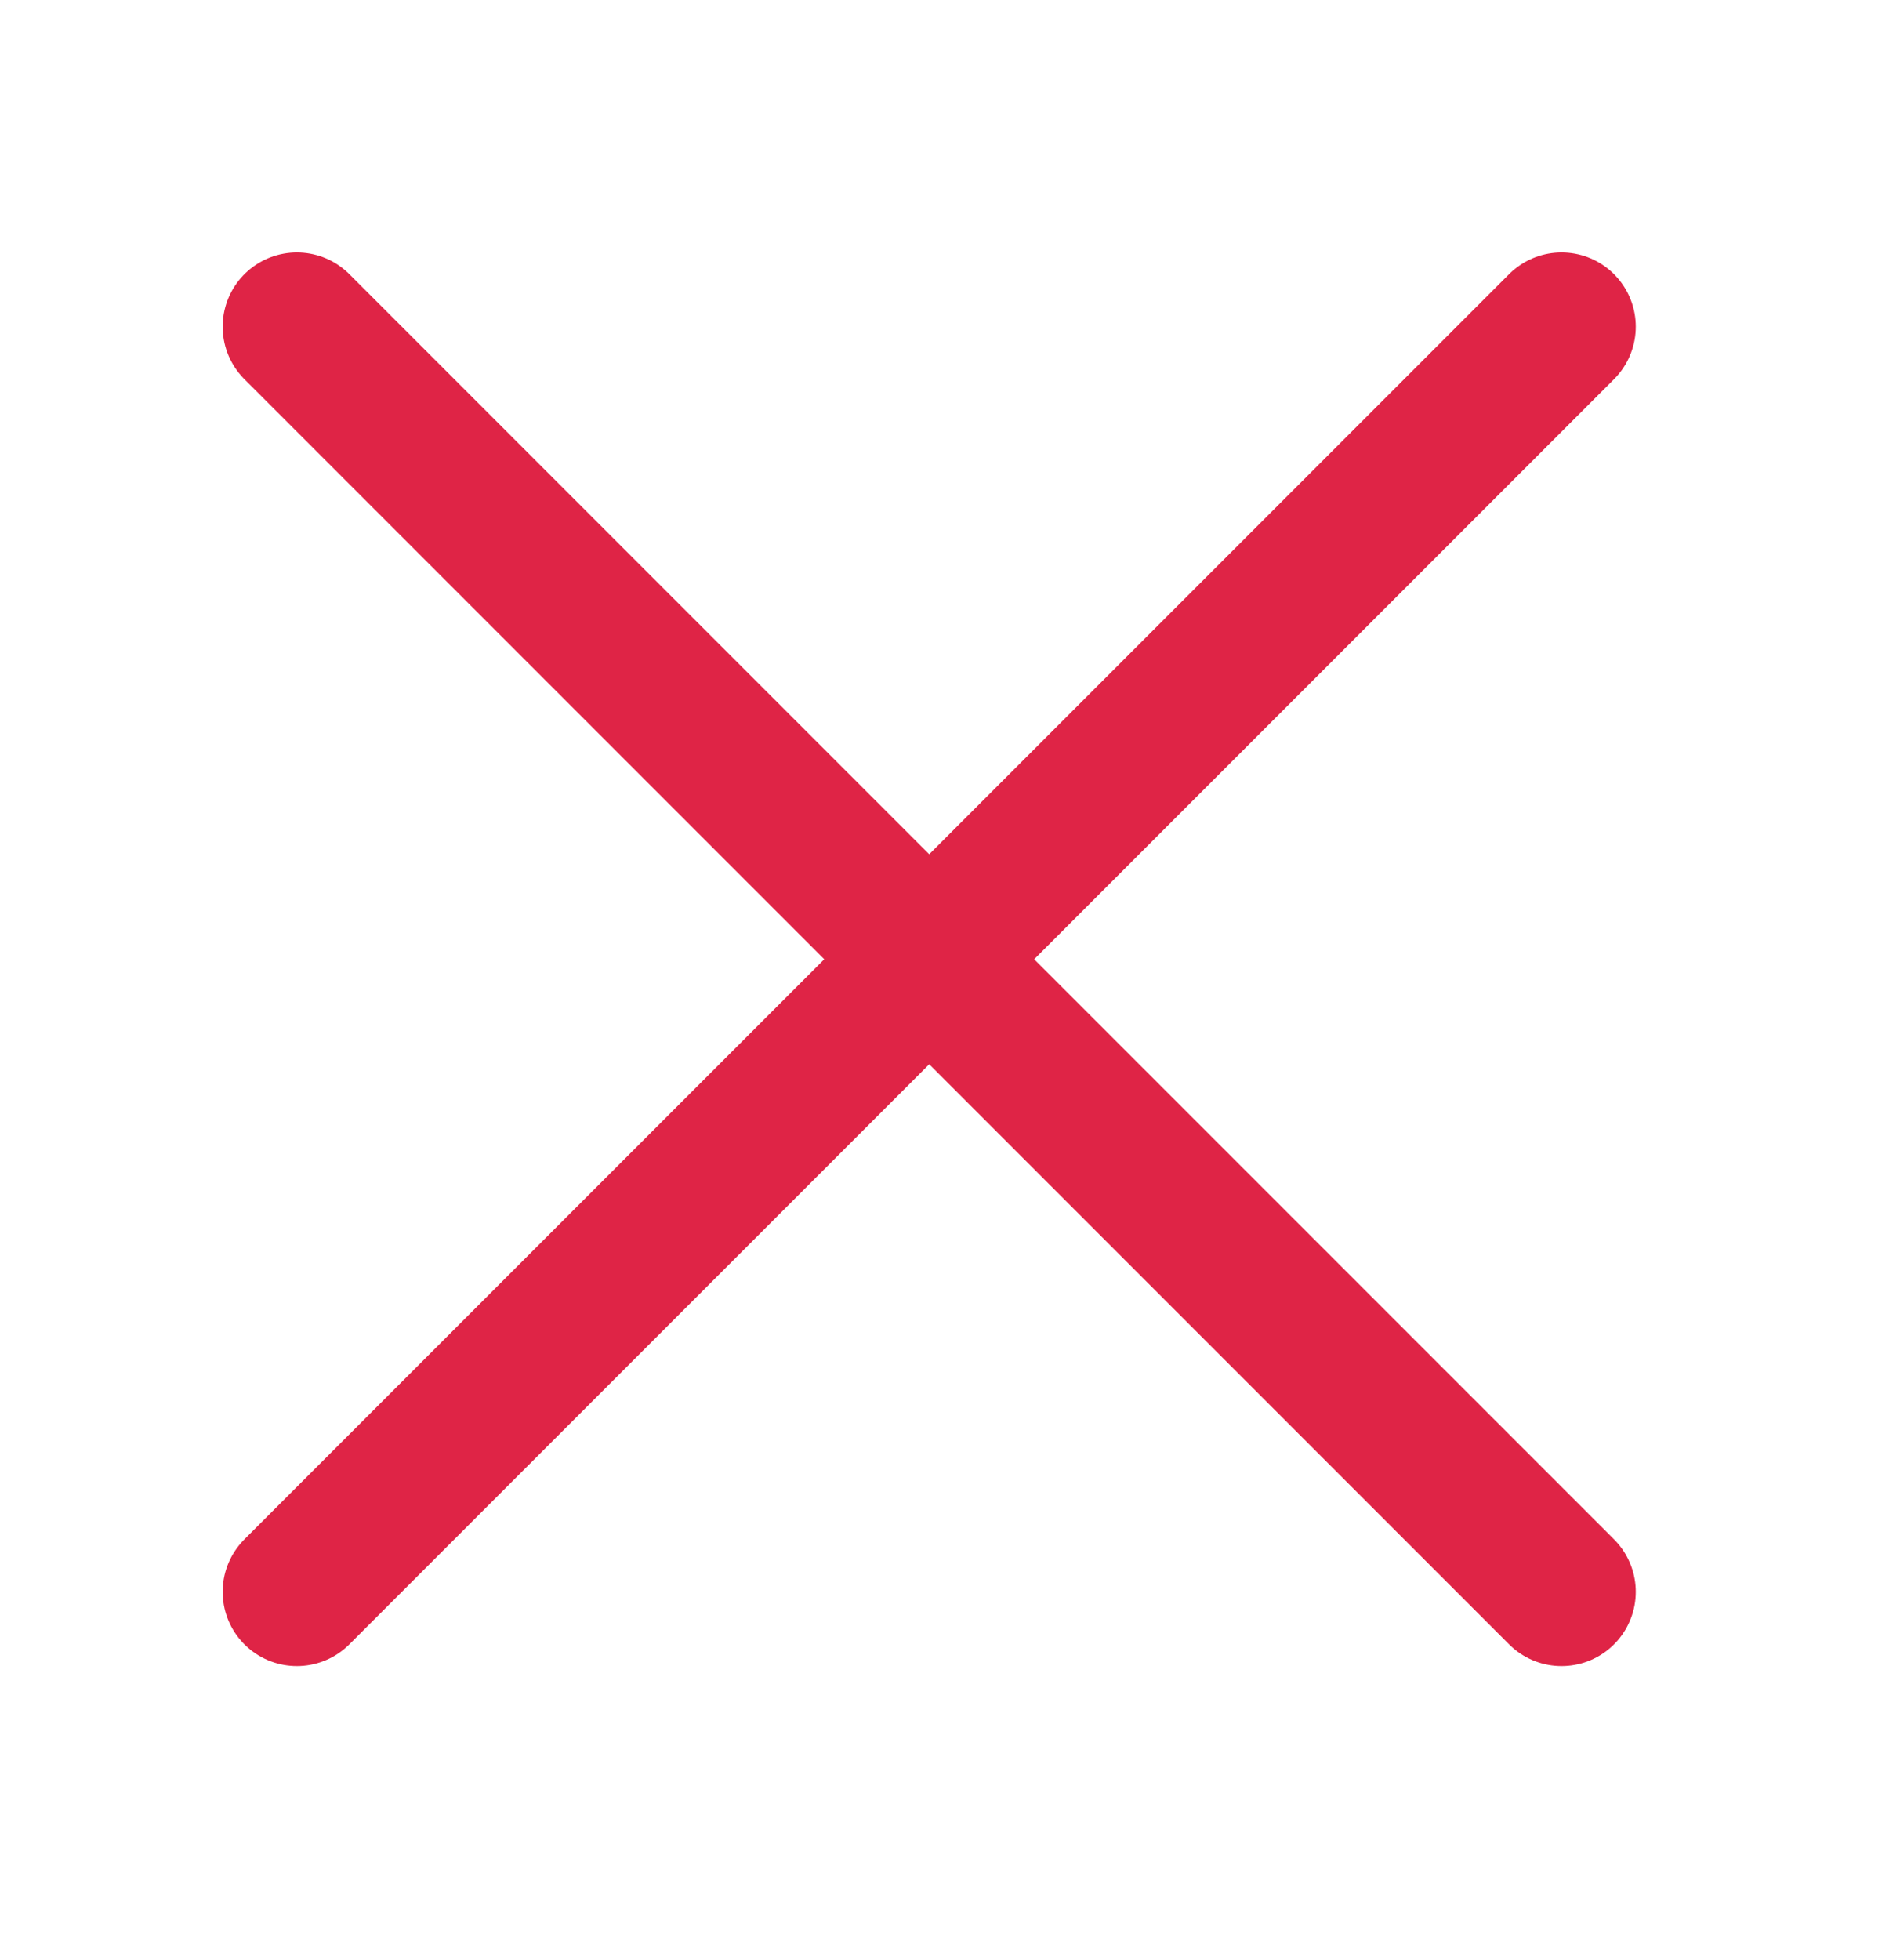
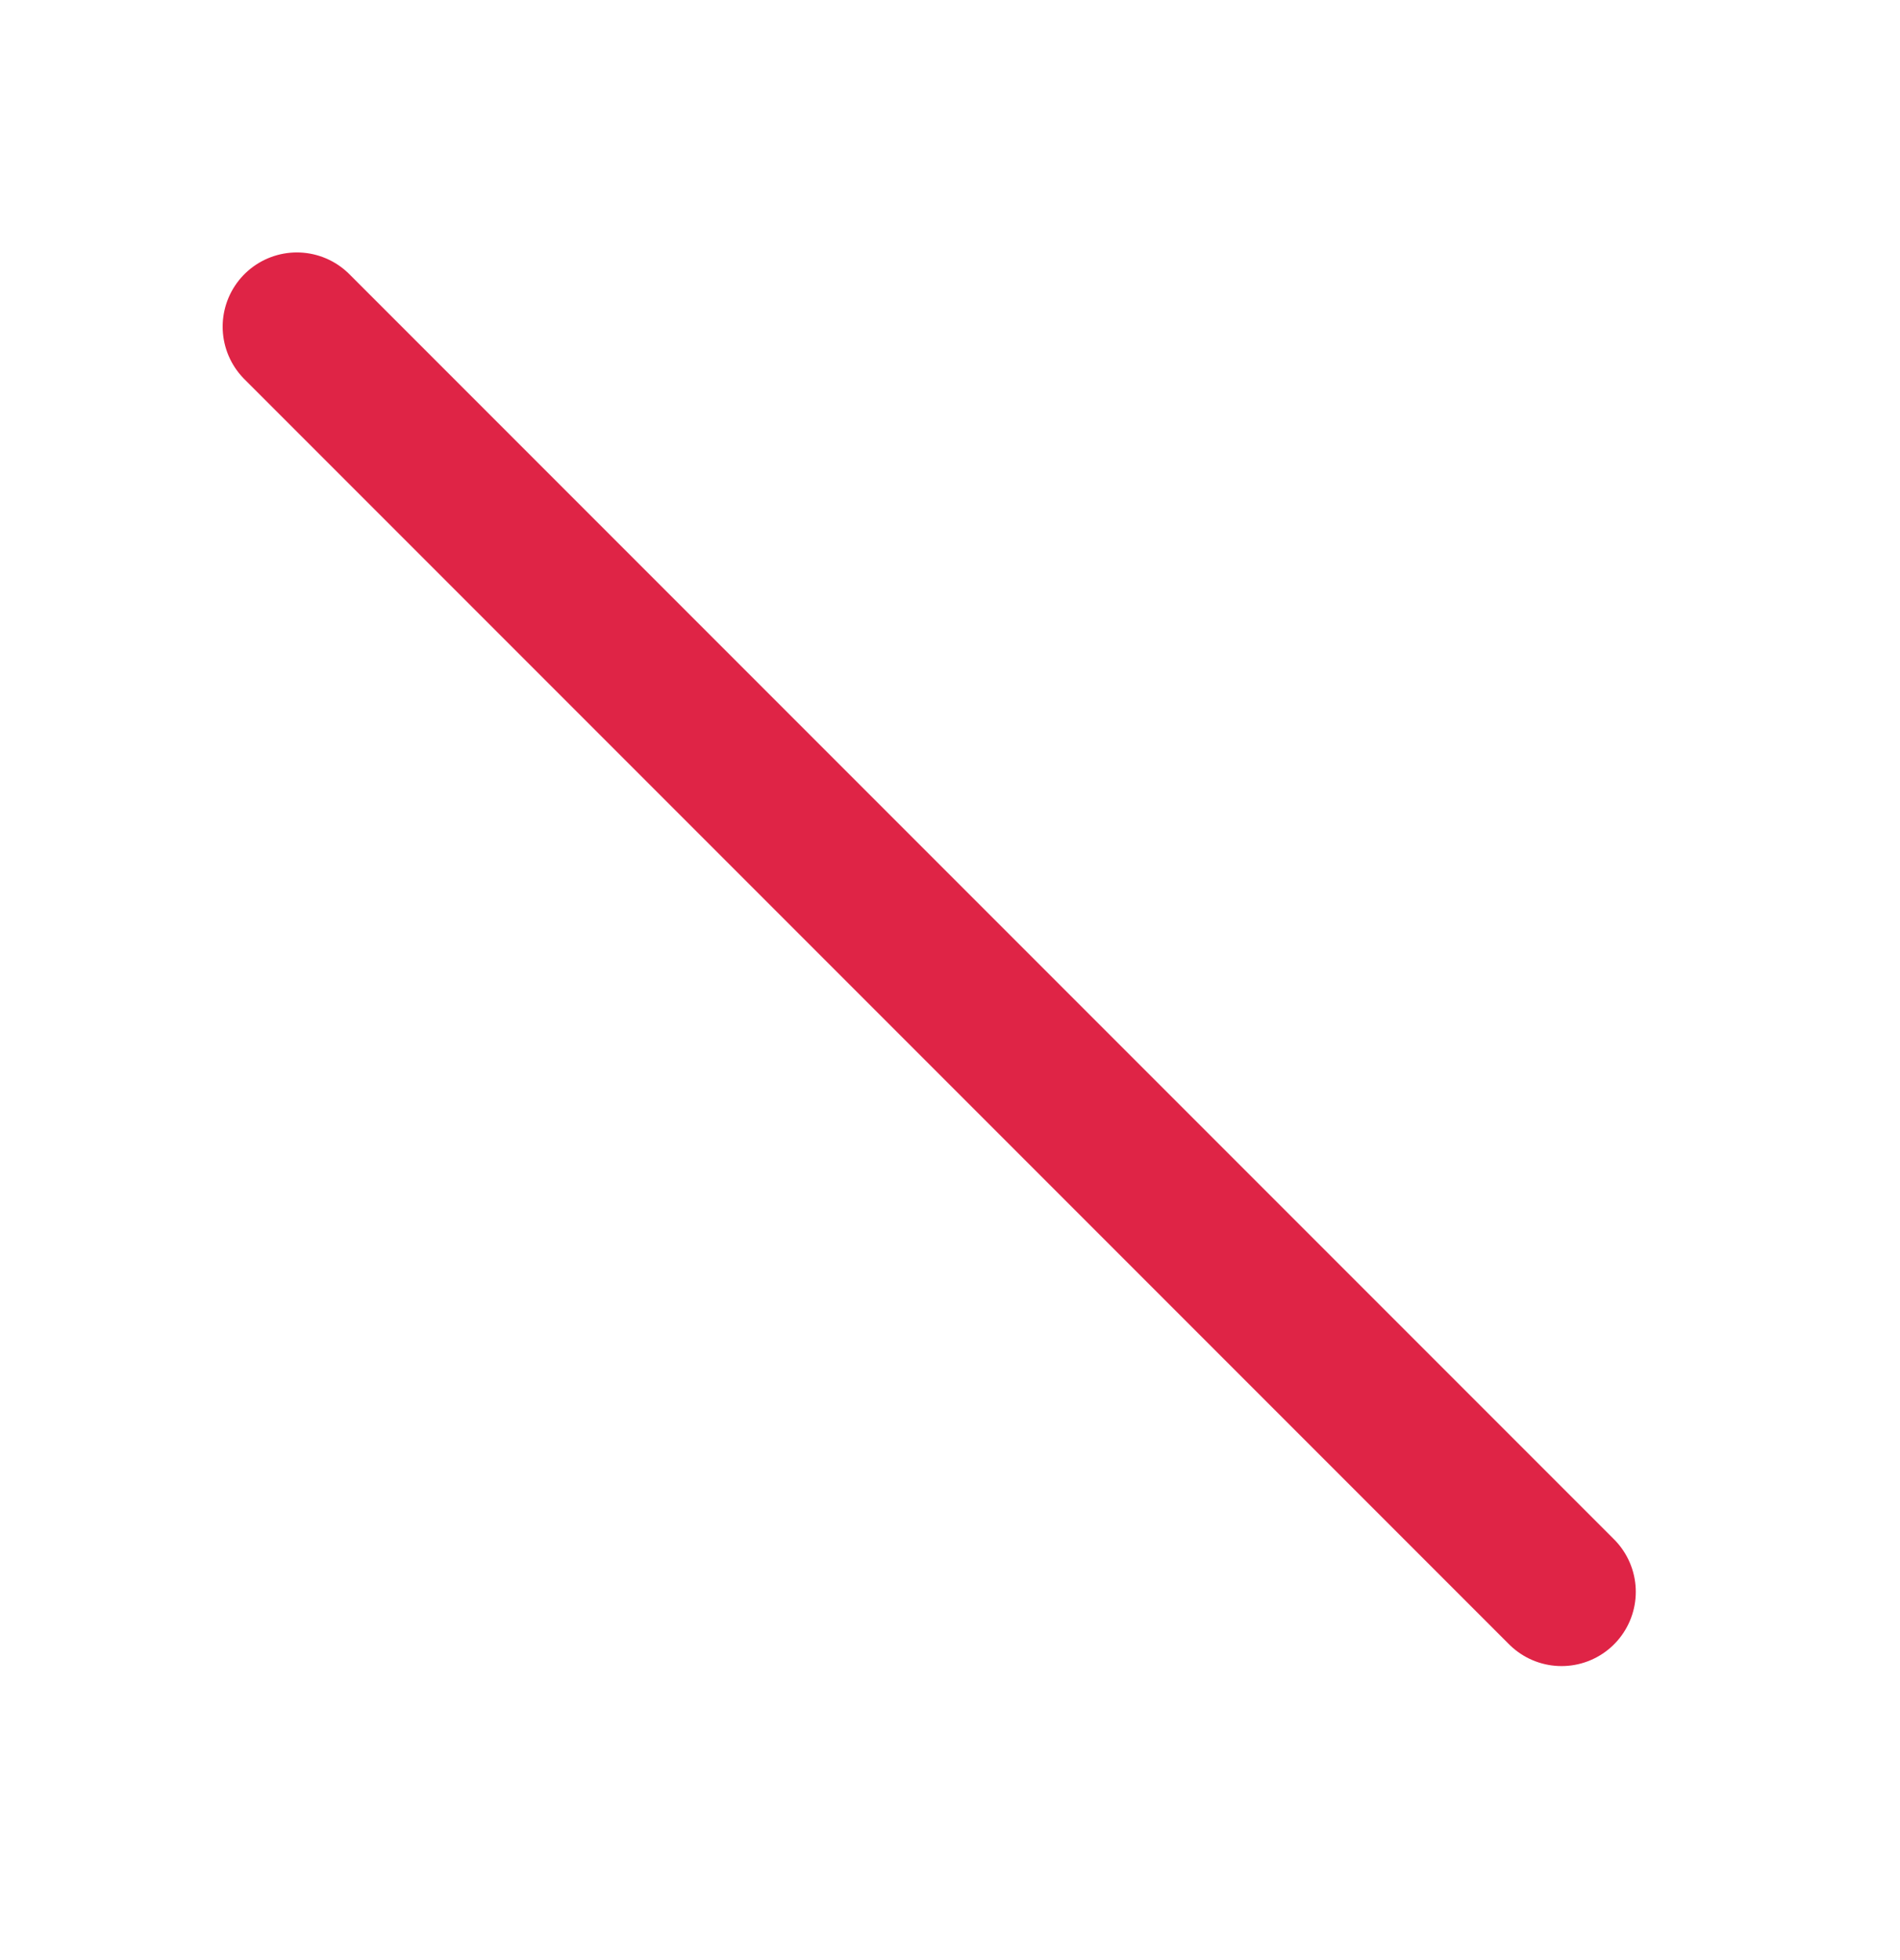
<svg xmlns="http://www.w3.org/2000/svg" width="32" height="33" viewBox="0 0 32 33" fill="none">
-   <path d="M26.3 5.5L5 26.8" stroke="#DF2446" stroke-width="2.5" stroke-linecap="round" stroke-linejoin="round" />
  <path d="M5 5.5L26.3 26.8" stroke="#DF2446" stroke-width="2.5" stroke-linecap="round" stroke-linejoin="round" />
</svg>